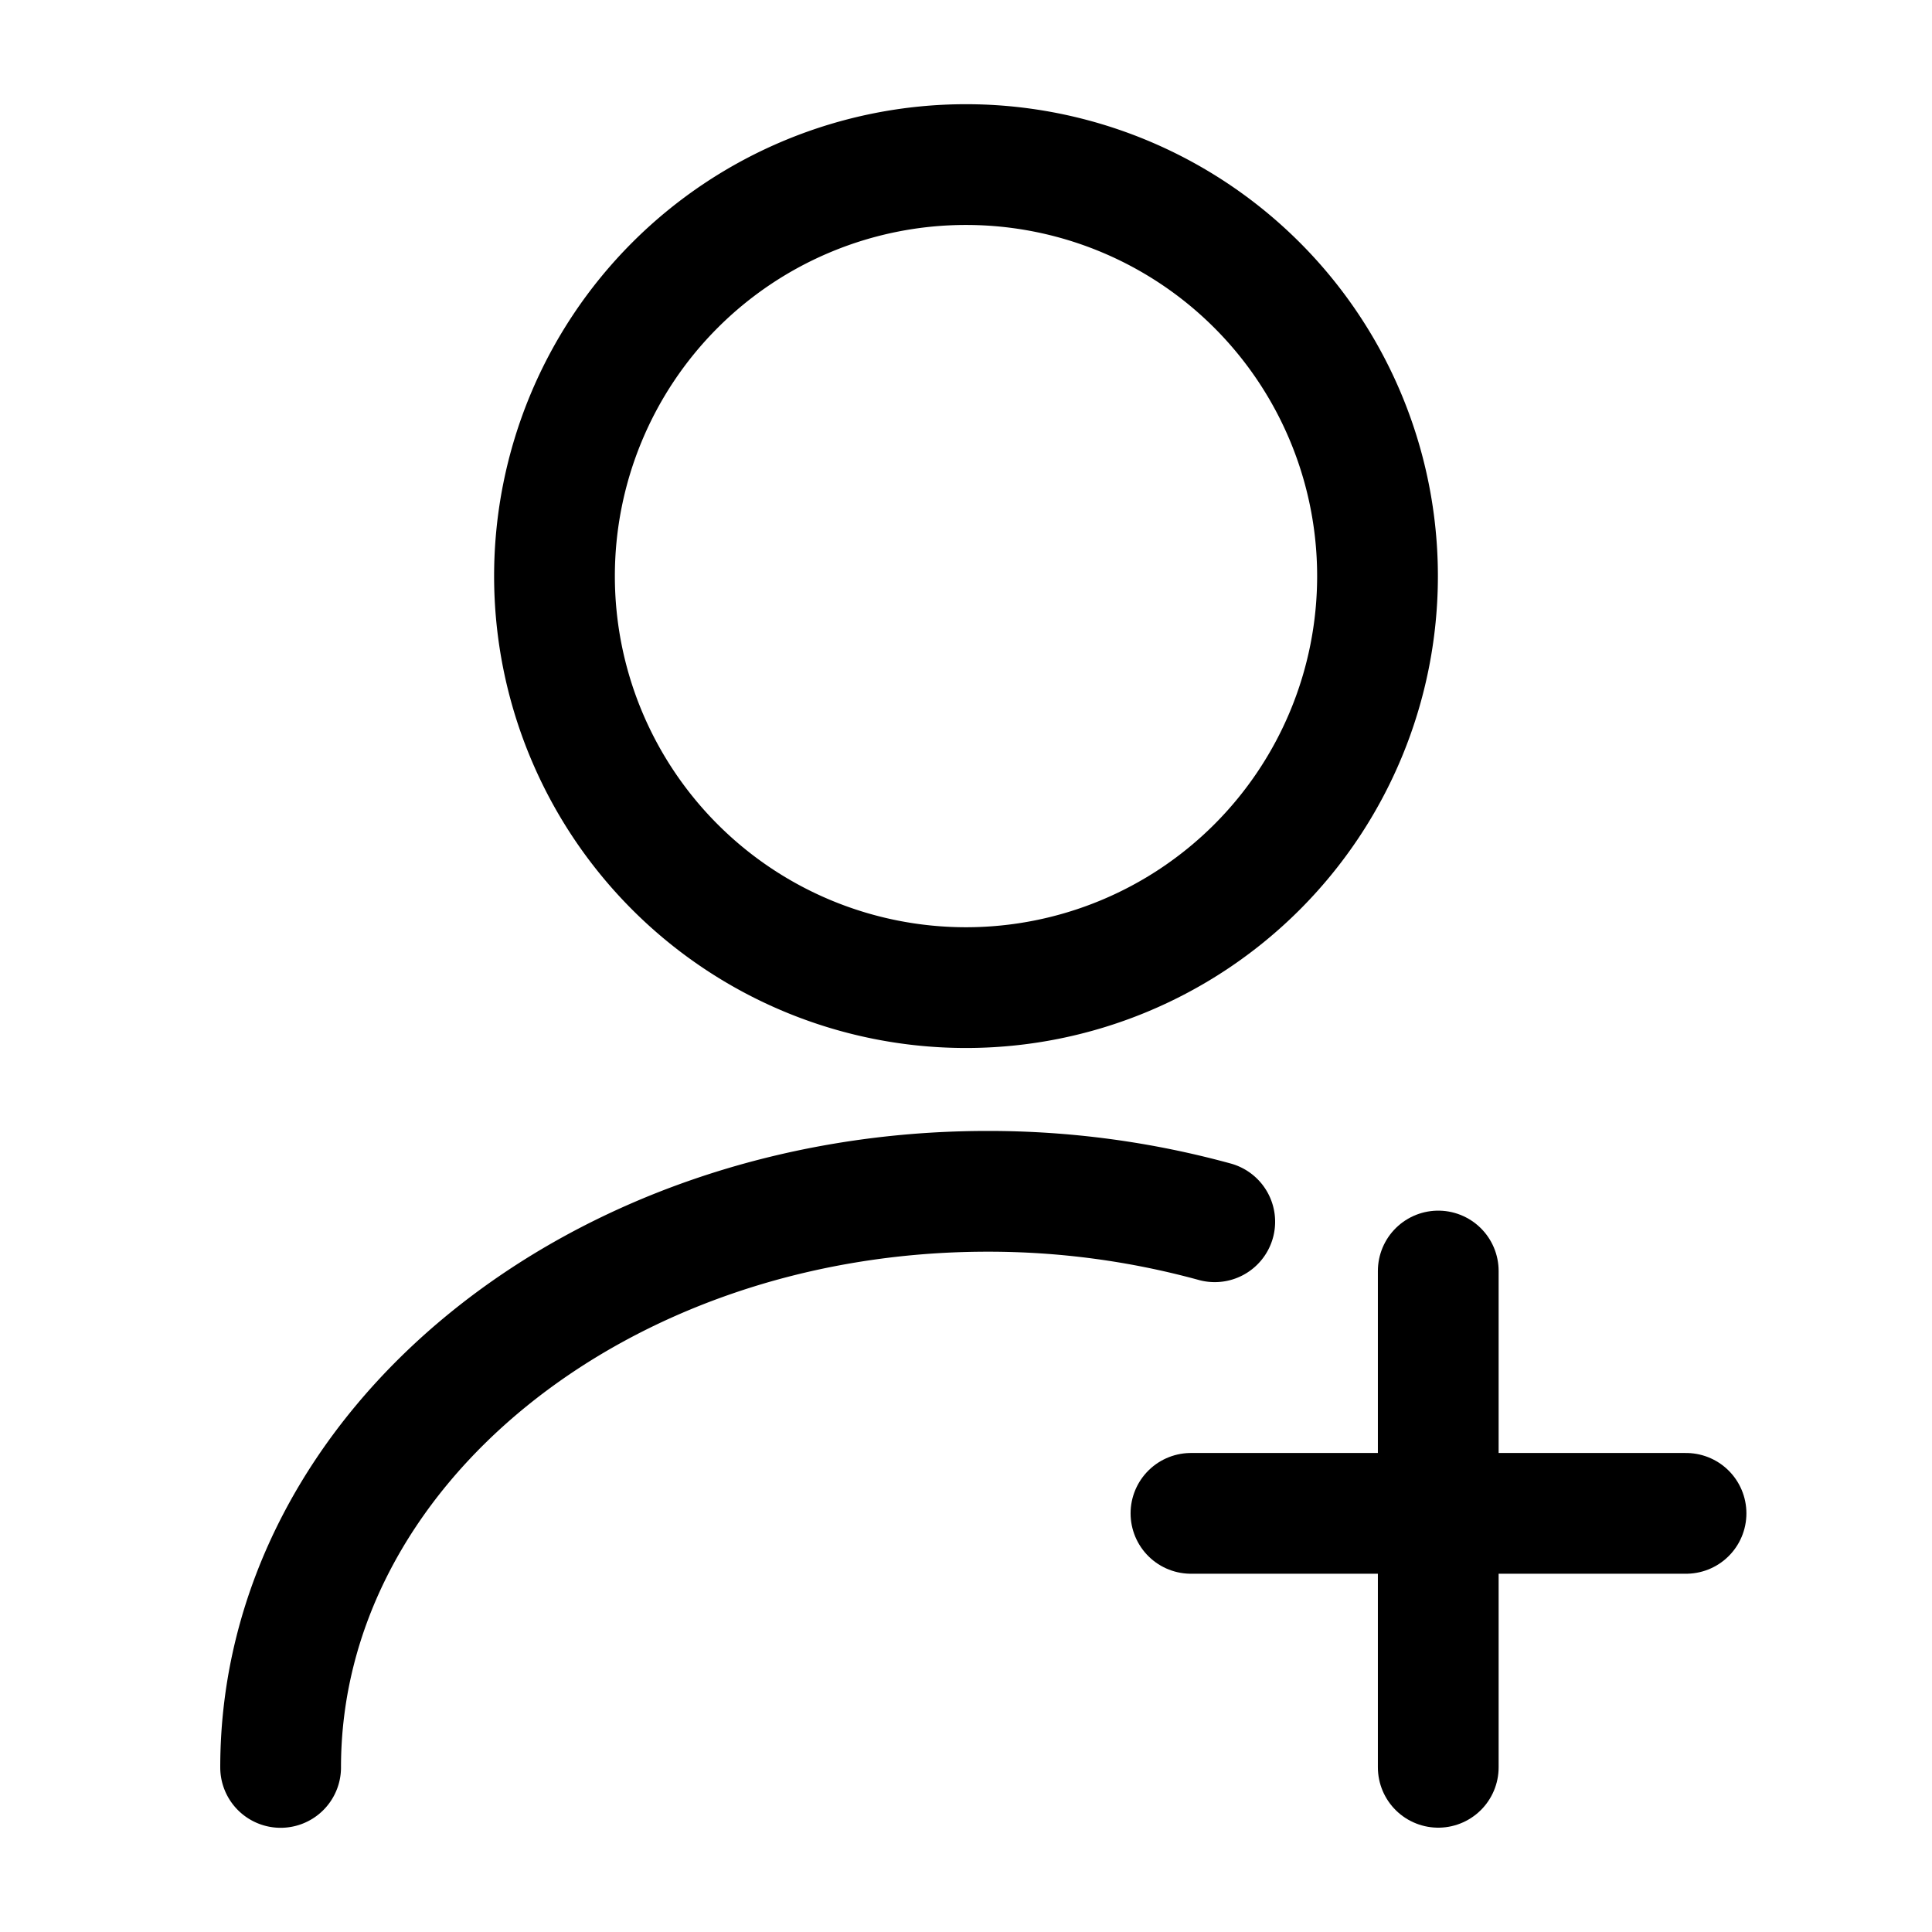
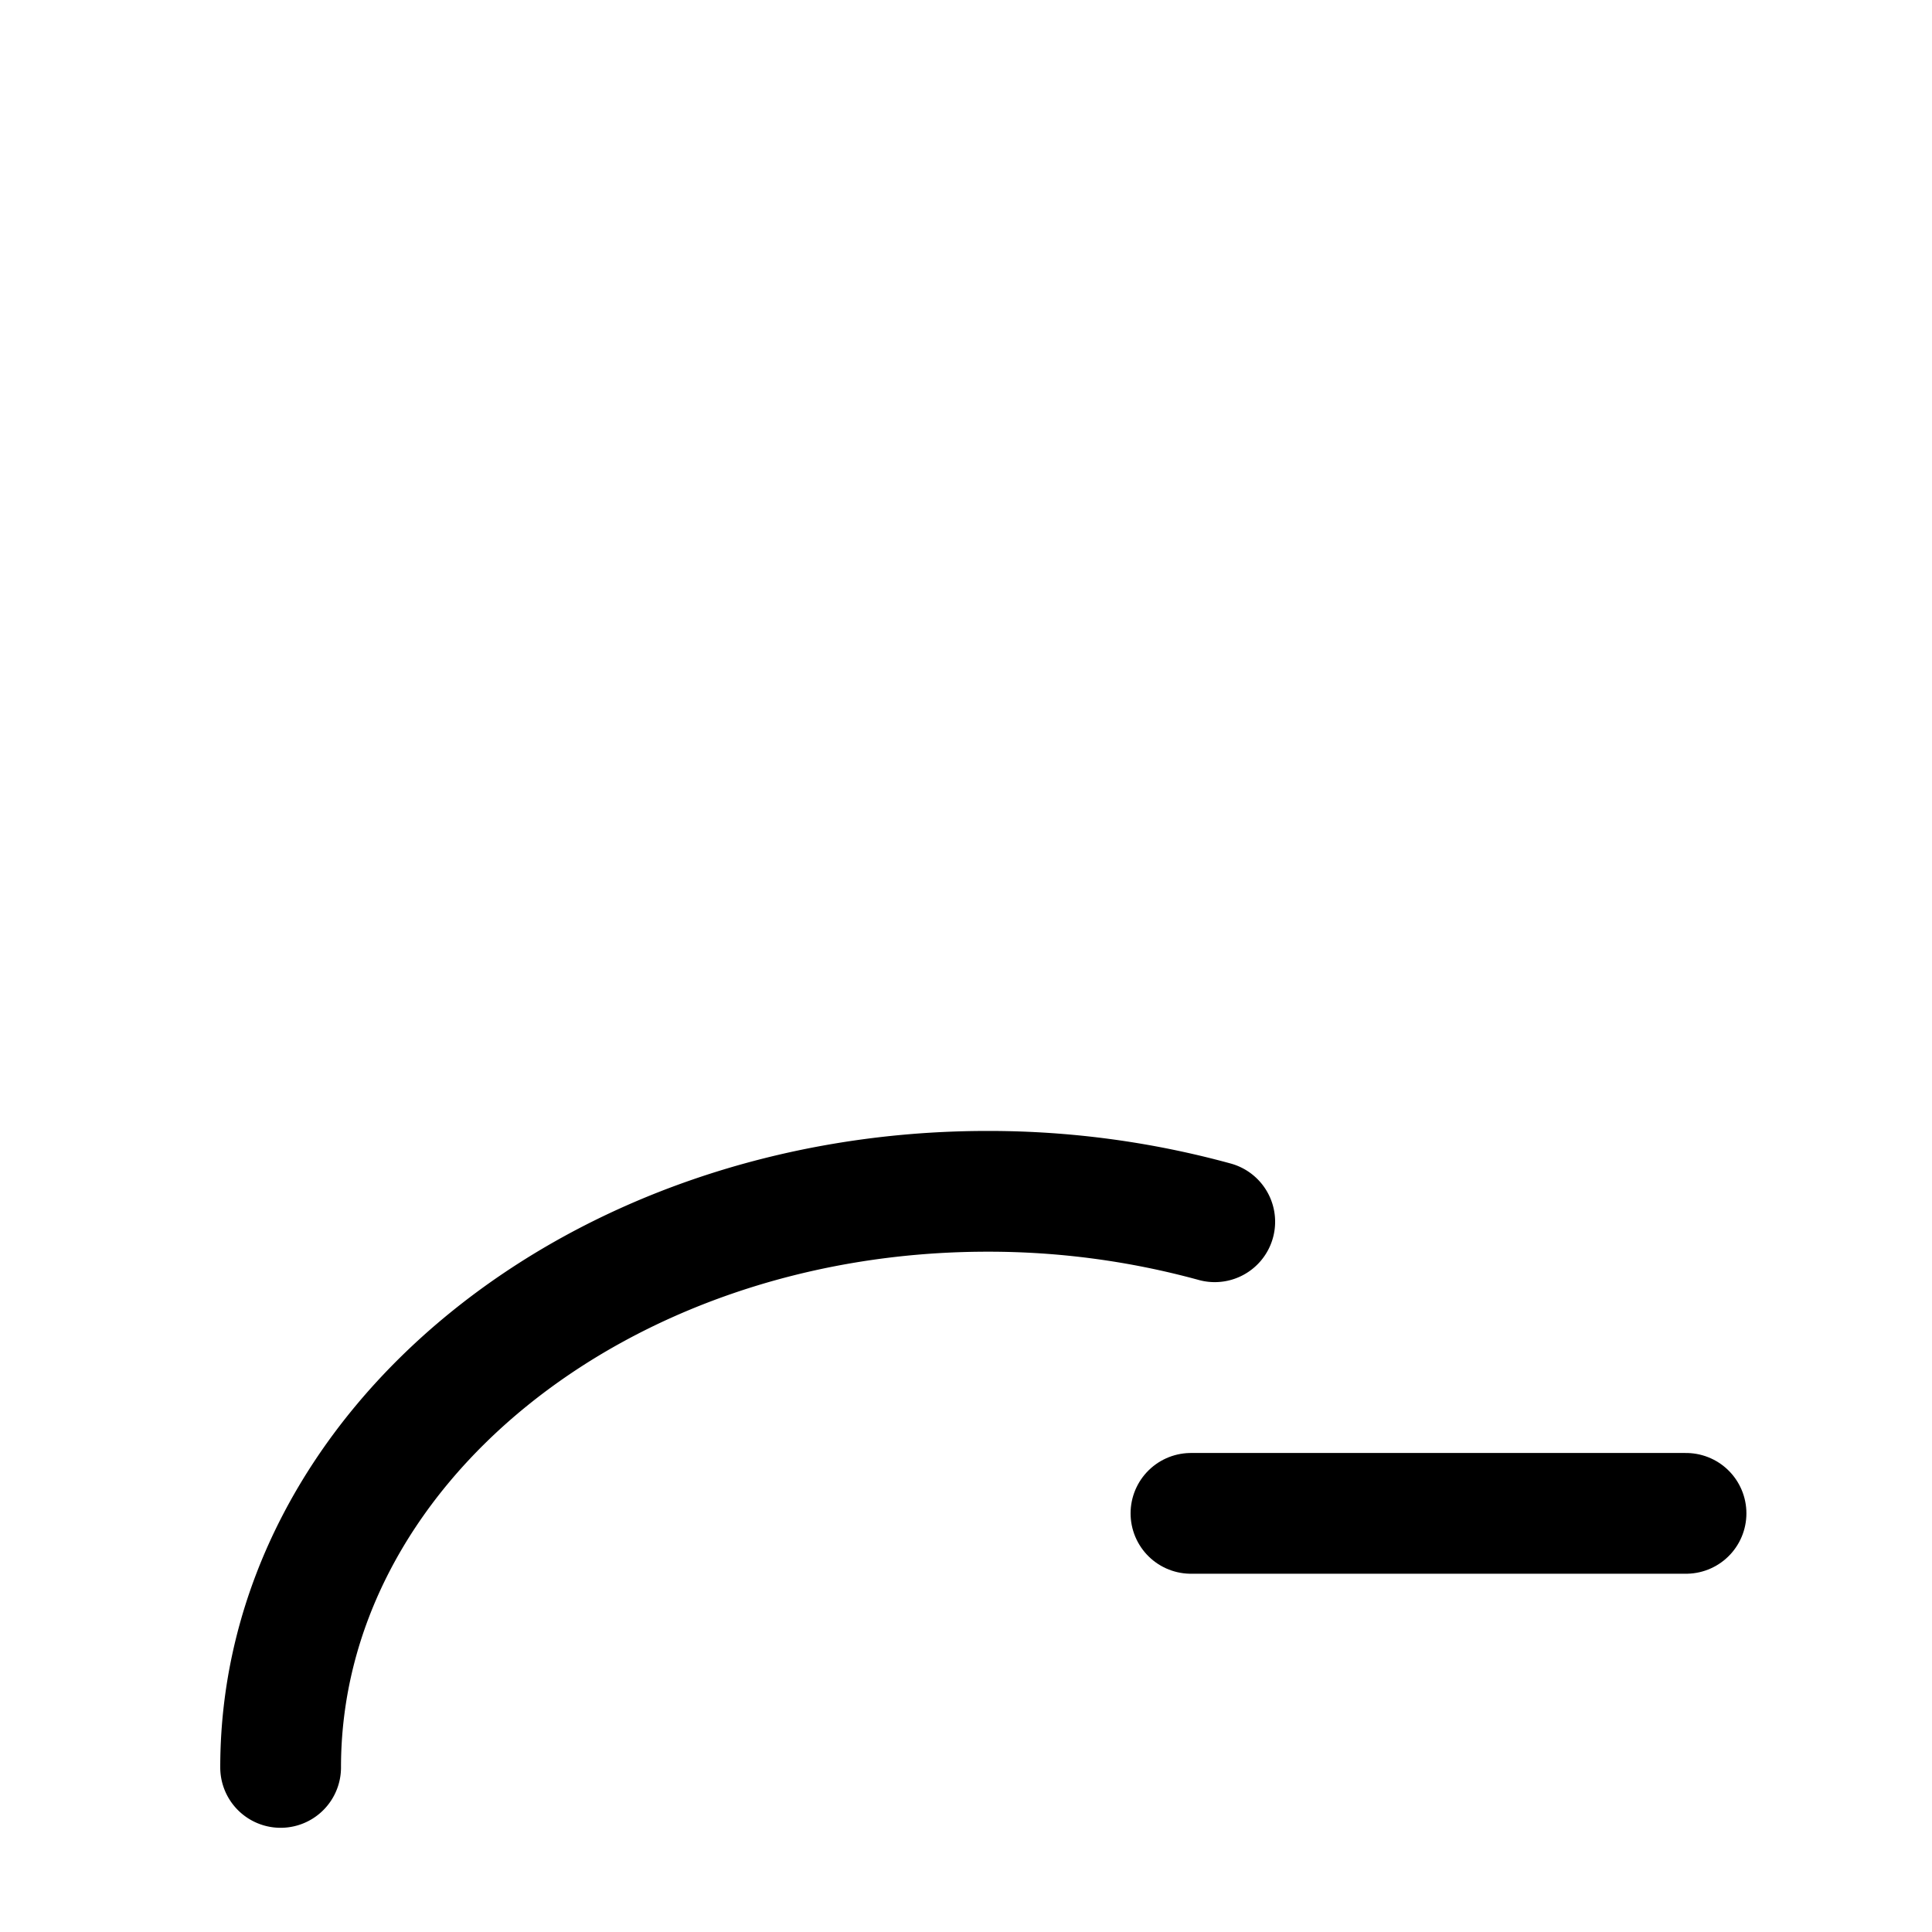
<svg xmlns="http://www.w3.org/2000/svg" width="16" height="16" viewBox="0 0 16 16">
  <g id="ico_join" transform="translate(-172 -188)">
    <g id="user-add" transform="translate(172 188)">
-       <path id="Vector" d="M6.816,3.408A3.408,3.408,0,1,1,3.408,0,3.408,3.408,0,0,1,6.816,3.408Z" transform="translate(4.592 1.363)" fill="none" stroke="#000" stroke-linecap="round" stroke-linejoin="round" stroke-width="1" />
      <path id="Vector-2" data-name="Vector" d="M0,4.771C0,2.133,2.624,0,5.855,0A7.082,7.082,0,0,1,7.736.252" transform="translate(2.324 9.866)" fill="none" stroke="#000" stroke-linecap="round" stroke-linejoin="round" stroke-width="1" />
      <path id="Vector-3" data-name="Vector" d="M5.452,2.726a2.449,2.449,0,0,1-.082.634,2.545,2.545,0,0,1-.314.77A2.706,2.706,0,0,1,2.726,5.452a2.672,2.672,0,0,1-1.813-.7A2.511,2.511,0,0,1,.4,4.13a2.672,2.672,0,0,1-.4-1.4A2.722,2.722,0,0,1,2.726,0,2.688,2.688,0,0,1,4.75.906,2.715,2.715,0,0,1,5.452,2.726Z" transform="translate(9.184 9.184)" fill="none" stroke="#000" stroke-linecap="round" stroke-linejoin="round" stroke-width="1" opacity="0" />
      <g id="Group" transform="translate(9.863 10.526)">
        <path id="Vector-4" data-name="Vector" d="M4.1,0H0" transform="translate(0 2.007)" fill="none" stroke="#000" stroke-linecap="round" stroke-linejoin="round" stroke-width="1" />
-         <path id="Vector-5" data-name="Vector" d="M0,0V4.11" transform="translate(2.048)" fill="none" stroke="#000" stroke-linecap="round" stroke-linejoin="round" stroke-width="1" />
      </g>
      <path id="Vector-6" data-name="Vector" d="M0,0H16V16H0Z" fill="none" opacity="0" />
    </g>
  </g>
</svg>